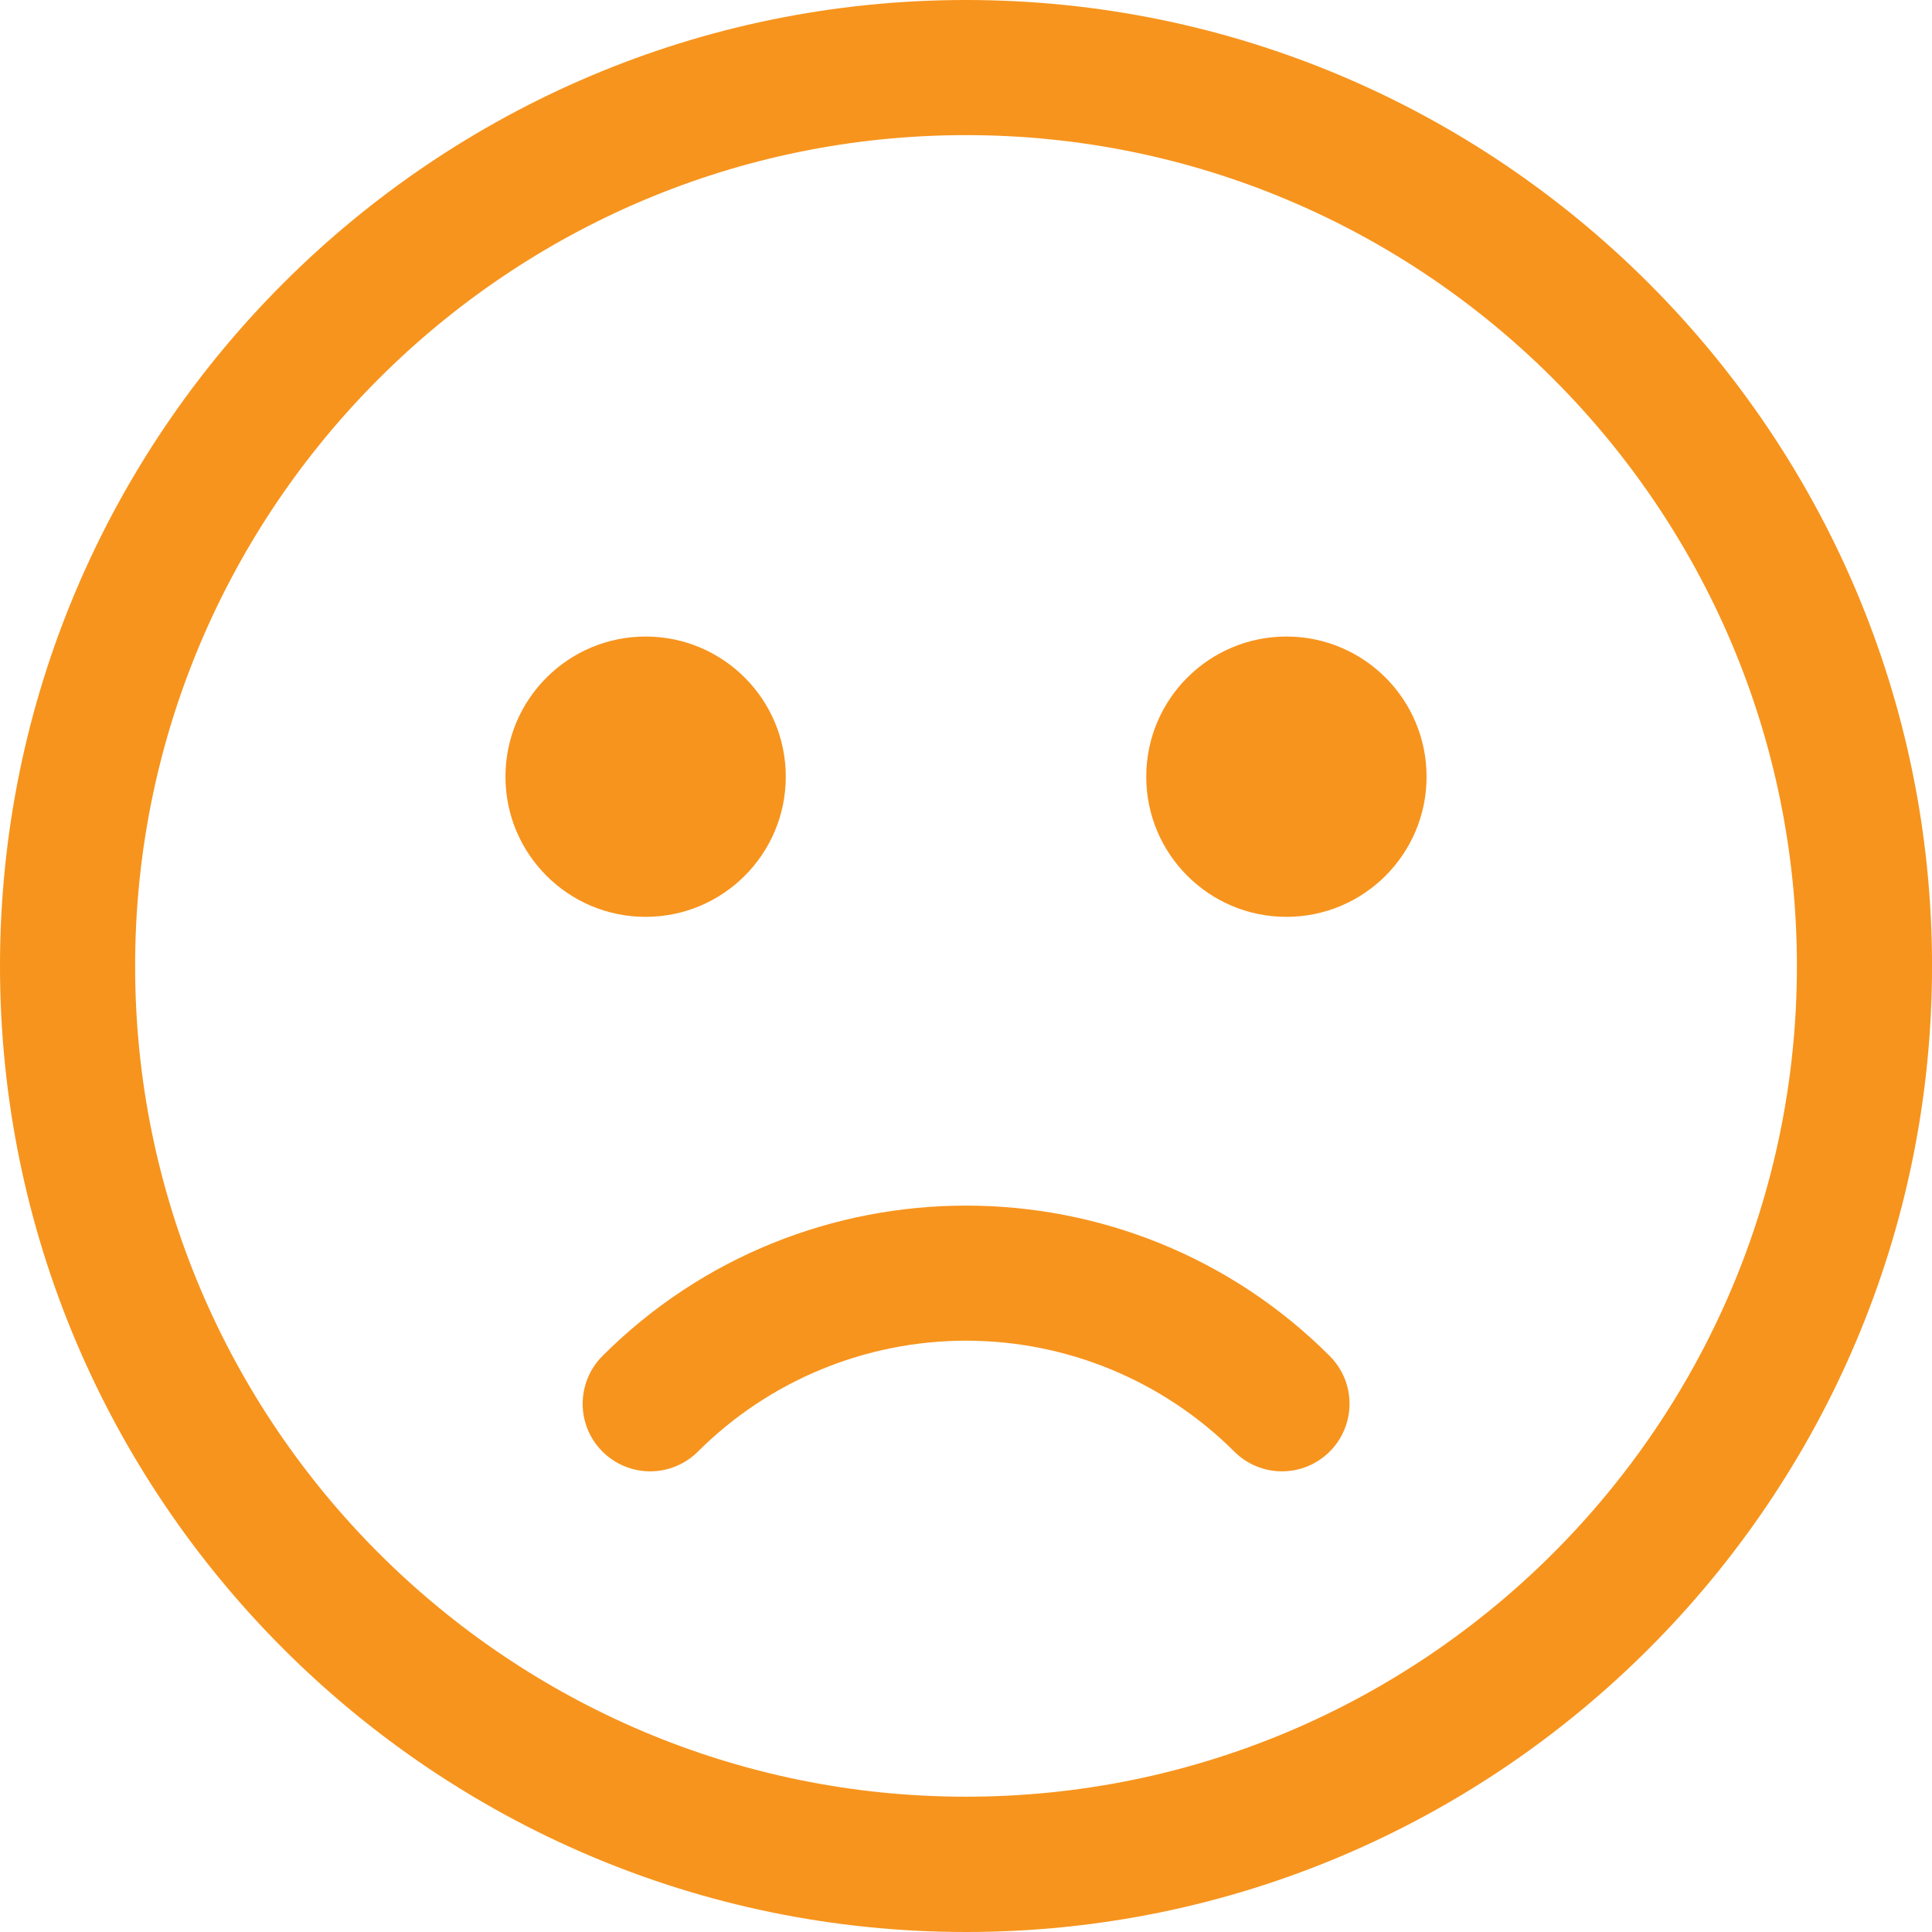
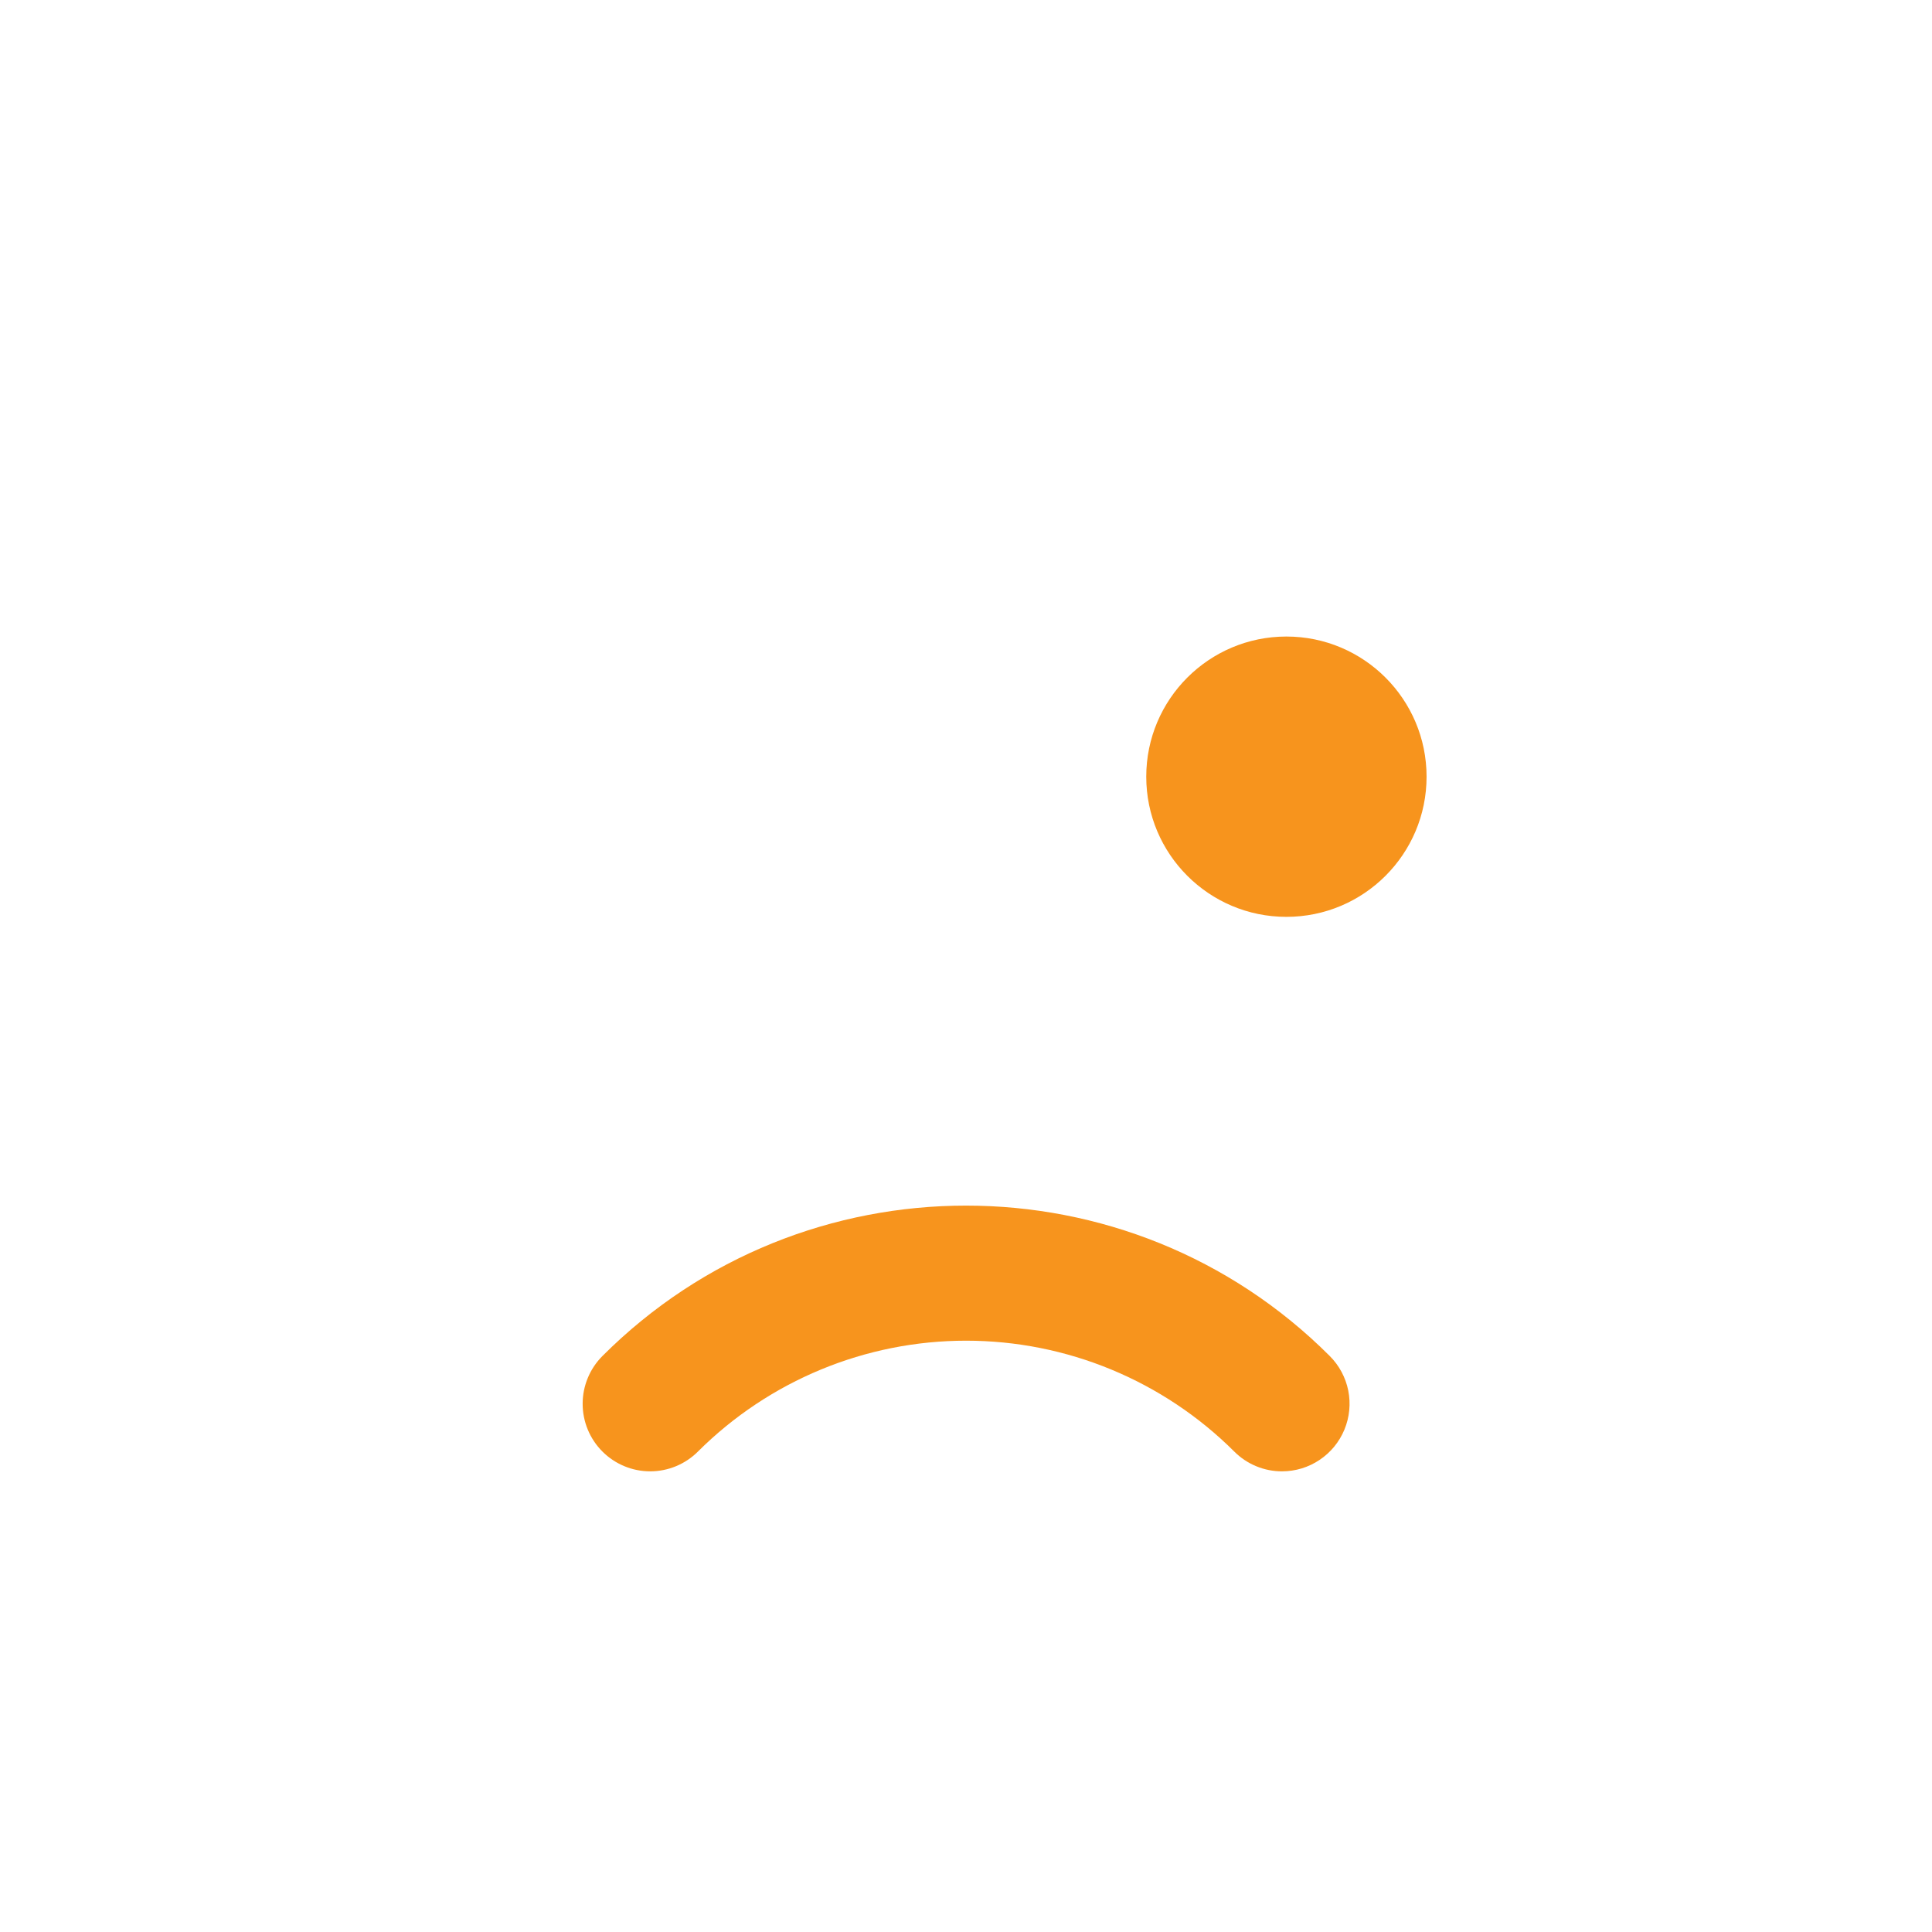
<svg xmlns="http://www.w3.org/2000/svg" width="64" height="64" viewBox="0 0 64 64" fill="none">
-   <path d="M32 64C14.356 64 0 49.644 0 32C0 14.356 14.356 0 32 0C49.644 0 64.001 14.354 64.001 32C64.001 49.645 49.645 64 32 64ZM32 4.476C16.823 4.476 4.476 16.823 4.476 32C4.476 47.177 16.823 59.518 32 59.518C47.177 59.518 59.525 47.171 59.525 32C59.525 16.829 47.177 4.476 32 4.476Z" fill="#F7941D" />
  <path d="M42.465 48.74C42.171 48.74 41.881 48.682 41.61 48.569C41.339 48.457 41.093 48.292 40.886 48.084C38.528 45.733 35.334 44.412 32.003 44.412C28.673 44.412 25.479 45.733 23.121 48.084C22.701 48.504 22.132 48.74 21.538 48.74C20.945 48.74 20.376 48.504 19.956 48.084C19.537 47.665 19.301 47.096 19.301 46.502C19.301 45.909 19.537 45.34 19.956 44.92C26.598 38.276 37.409 38.277 44.05 44.92C44.363 45.233 44.576 45.631 44.663 46.065C44.749 46.499 44.705 46.948 44.536 47.357C44.367 47.766 44.081 48.115 43.713 48.361C43.346 48.608 42.914 48.739 42.471 48.74H42.465Z" fill="#F7941D" />
-   <path d="M21.387 30.372C23.952 30.372 26.03 28.293 26.03 25.729C26.03 23.165 23.952 21.086 21.387 21.086C18.823 21.086 16.744 23.165 16.744 25.729C16.744 28.293 18.823 30.372 21.387 30.372Z" fill="#F7941D" />
  <path d="M42.614 30.372C45.178 30.372 47.257 28.293 47.257 25.729C47.257 23.165 45.178 21.086 42.614 21.086C40.05 21.086 37.971 23.165 37.971 25.729C37.971 28.293 40.05 30.372 42.614 30.372Z" fill="#F7941D" />
</svg>